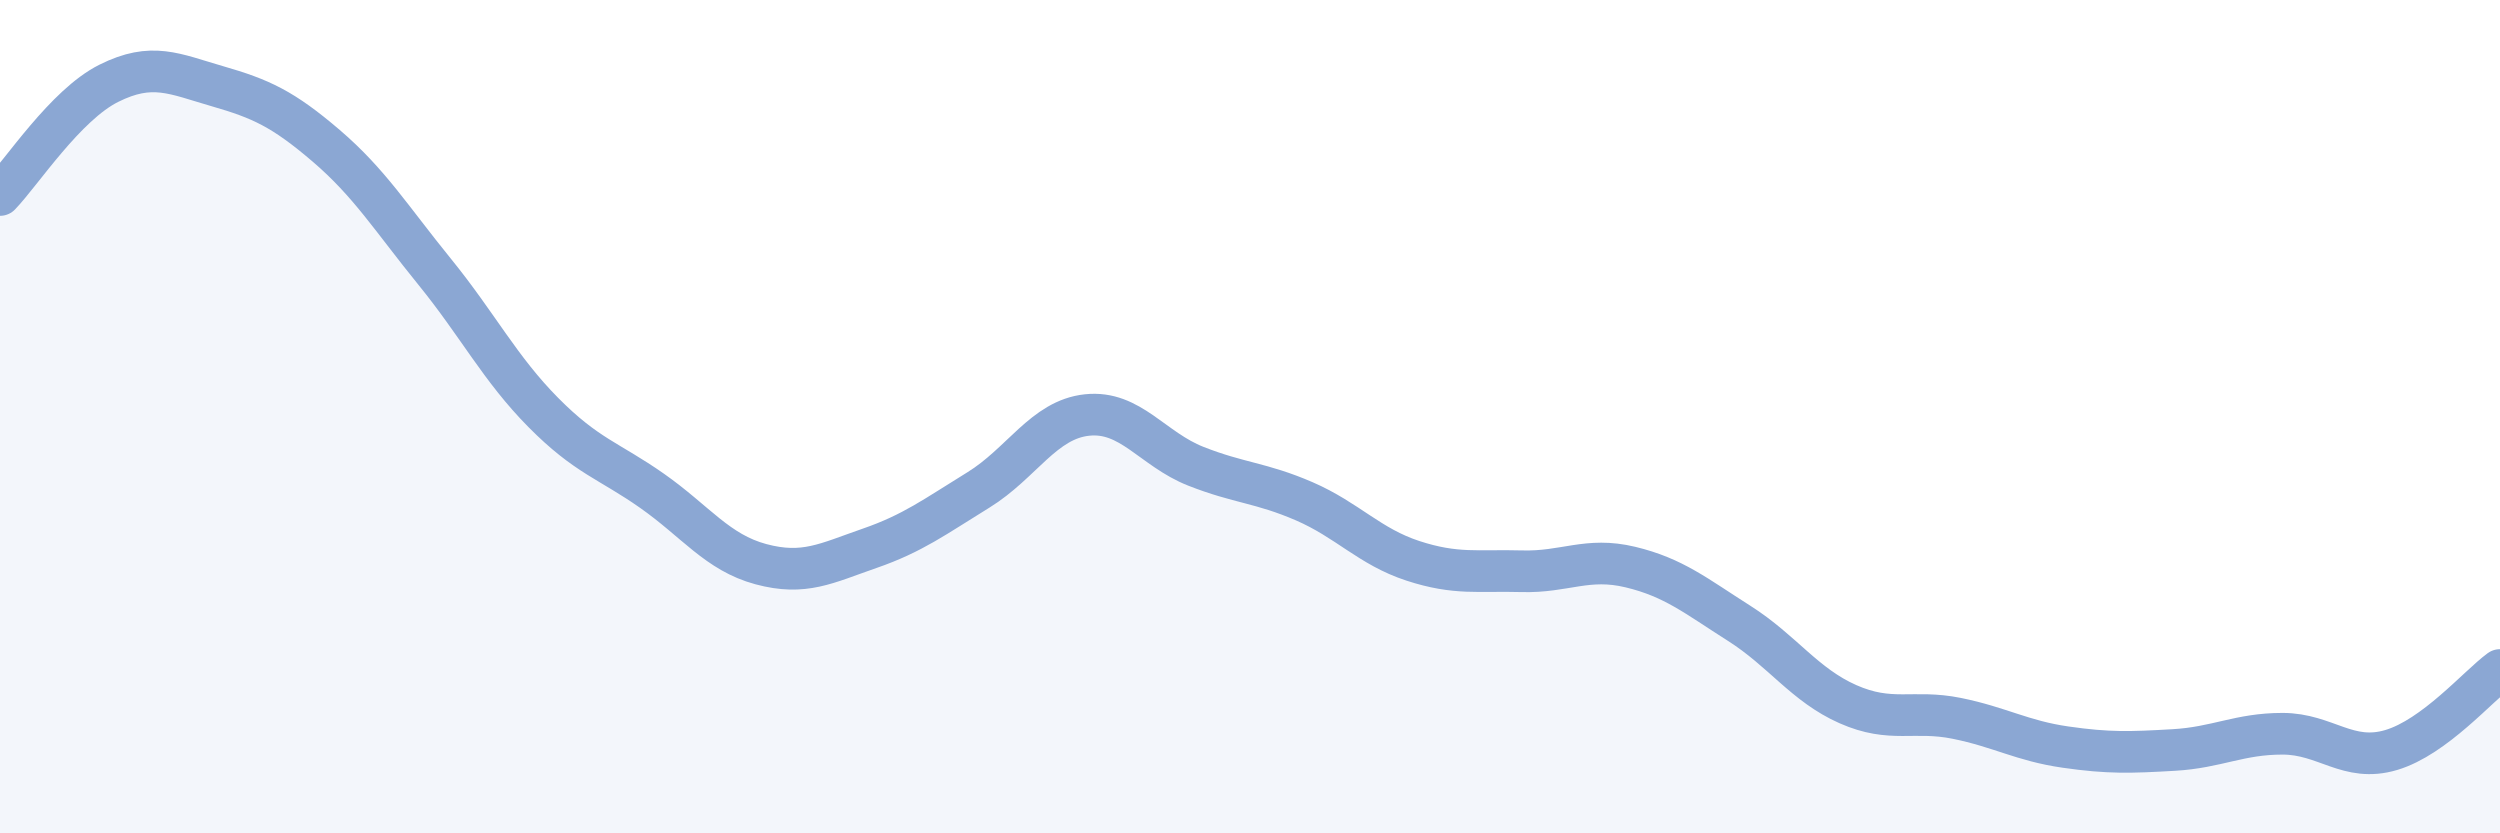
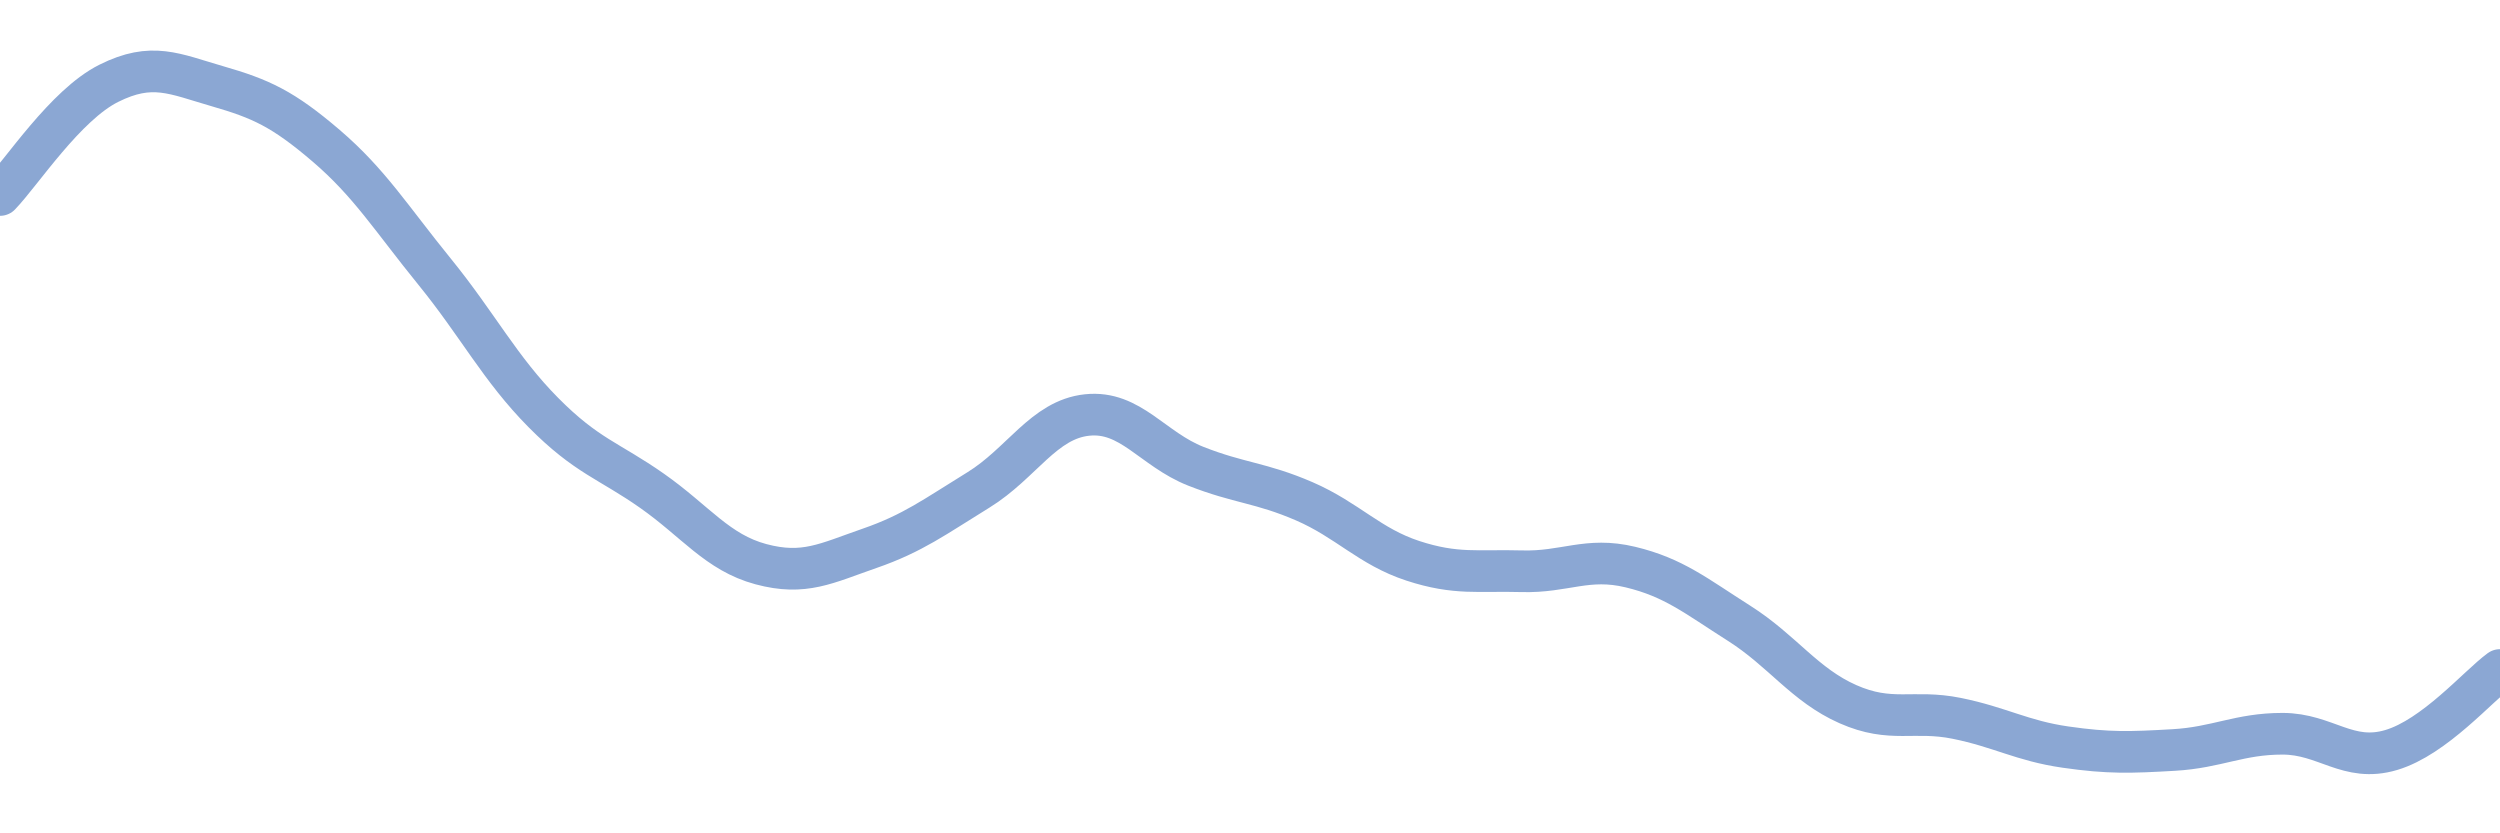
<svg xmlns="http://www.w3.org/2000/svg" width="60" height="20" viewBox="0 0 60 20">
-   <path d="M 0,4.68 C 0.52,4.14 1.57,2.52 2.61,2 C 3.65,1.48 4.18,1.77 5.22,2.07 C 6.26,2.37 6.79,2.61 7.83,3.5 C 8.87,4.39 9.39,5.24 10.43,6.52 C 11.47,7.8 12,8.85 13.04,9.9 C 14.08,10.95 14.61,11.05 15.65,11.78 C 16.69,12.51 17.22,13.26 18.26,13.54 C 19.3,13.82 19.83,13.52 20.87,13.16 C 21.91,12.8 22.44,12.4 23.48,11.76 C 24.52,11.12 25.05,10.07 26.09,9.96 C 27.13,9.85 27.66,10.78 28.7,11.19 C 29.74,11.6 30.26,11.58 31.3,12.03 C 32.34,12.48 32.87,13.12 33.91,13.46 C 34.95,13.8 35.48,13.68 36.52,13.71 C 37.56,13.74 38.09,13.36 39.13,13.61 C 40.17,13.86 40.7,14.3 41.74,14.96 C 42.78,15.62 43.31,16.44 44.35,16.9 C 45.39,17.36 45.92,17.03 46.96,17.24 C 48,17.45 48.53,17.78 49.57,17.93 C 50.61,18.08 51.13,18.06 52.17,18 C 53.21,17.94 53.74,17.61 54.78,17.61 C 55.82,17.61 56.35,18.31 57.39,18 C 58.43,17.69 59.48,16.46 60,16.08L60 20L0 20Z" fill="#8ba7d3" opacity="0.1" stroke-linecap="round" stroke-linejoin="round" />
  <path d="M 0,4.68 C 0.52,4.14 1.57,2.52 2.61,2 C 3.65,1.48 4.18,1.77 5.22,2.07 C 6.26,2.37 6.79,2.61 7.83,3.5 C 8.87,4.39 9.39,5.24 10.43,6.52 C 11.47,7.8 12,8.85 13.04,9.9 C 14.08,10.95 14.61,11.05 15.65,11.78 C 16.69,12.51 17.22,13.26 18.26,13.54 C 19.3,13.82 19.83,13.52 20.87,13.16 C 21.91,12.8 22.44,12.4 23.48,11.76 C 24.52,11.12 25.05,10.07 26.09,9.96 C 27.13,9.85 27.66,10.78 28.7,11.19 C 29.74,11.6 30.26,11.58 31.3,12.03 C 32.34,12.48 32.87,13.12 33.91,13.46 C 34.95,13.8 35.48,13.68 36.52,13.71 C 37.56,13.74 38.09,13.36 39.13,13.61 C 40.17,13.86 40.7,14.3 41.74,14.96 C 42.78,15.62 43.31,16.44 44.35,16.9 C 45.39,17.36 45.92,17.03 46.96,17.24 C 48,17.45 48.53,17.78 49.57,17.93 C 50.61,18.08 51.13,18.06 52.17,18 C 53.21,17.94 53.74,17.61 54.78,17.61 C 55.82,17.61 56.35,18.31 57.39,18 C 58.43,17.69 59.48,16.46 60,16.08" stroke="#8ba7d3" stroke-width="1" fill="none" stroke-linecap="round" stroke-linejoin="round" />
</svg>